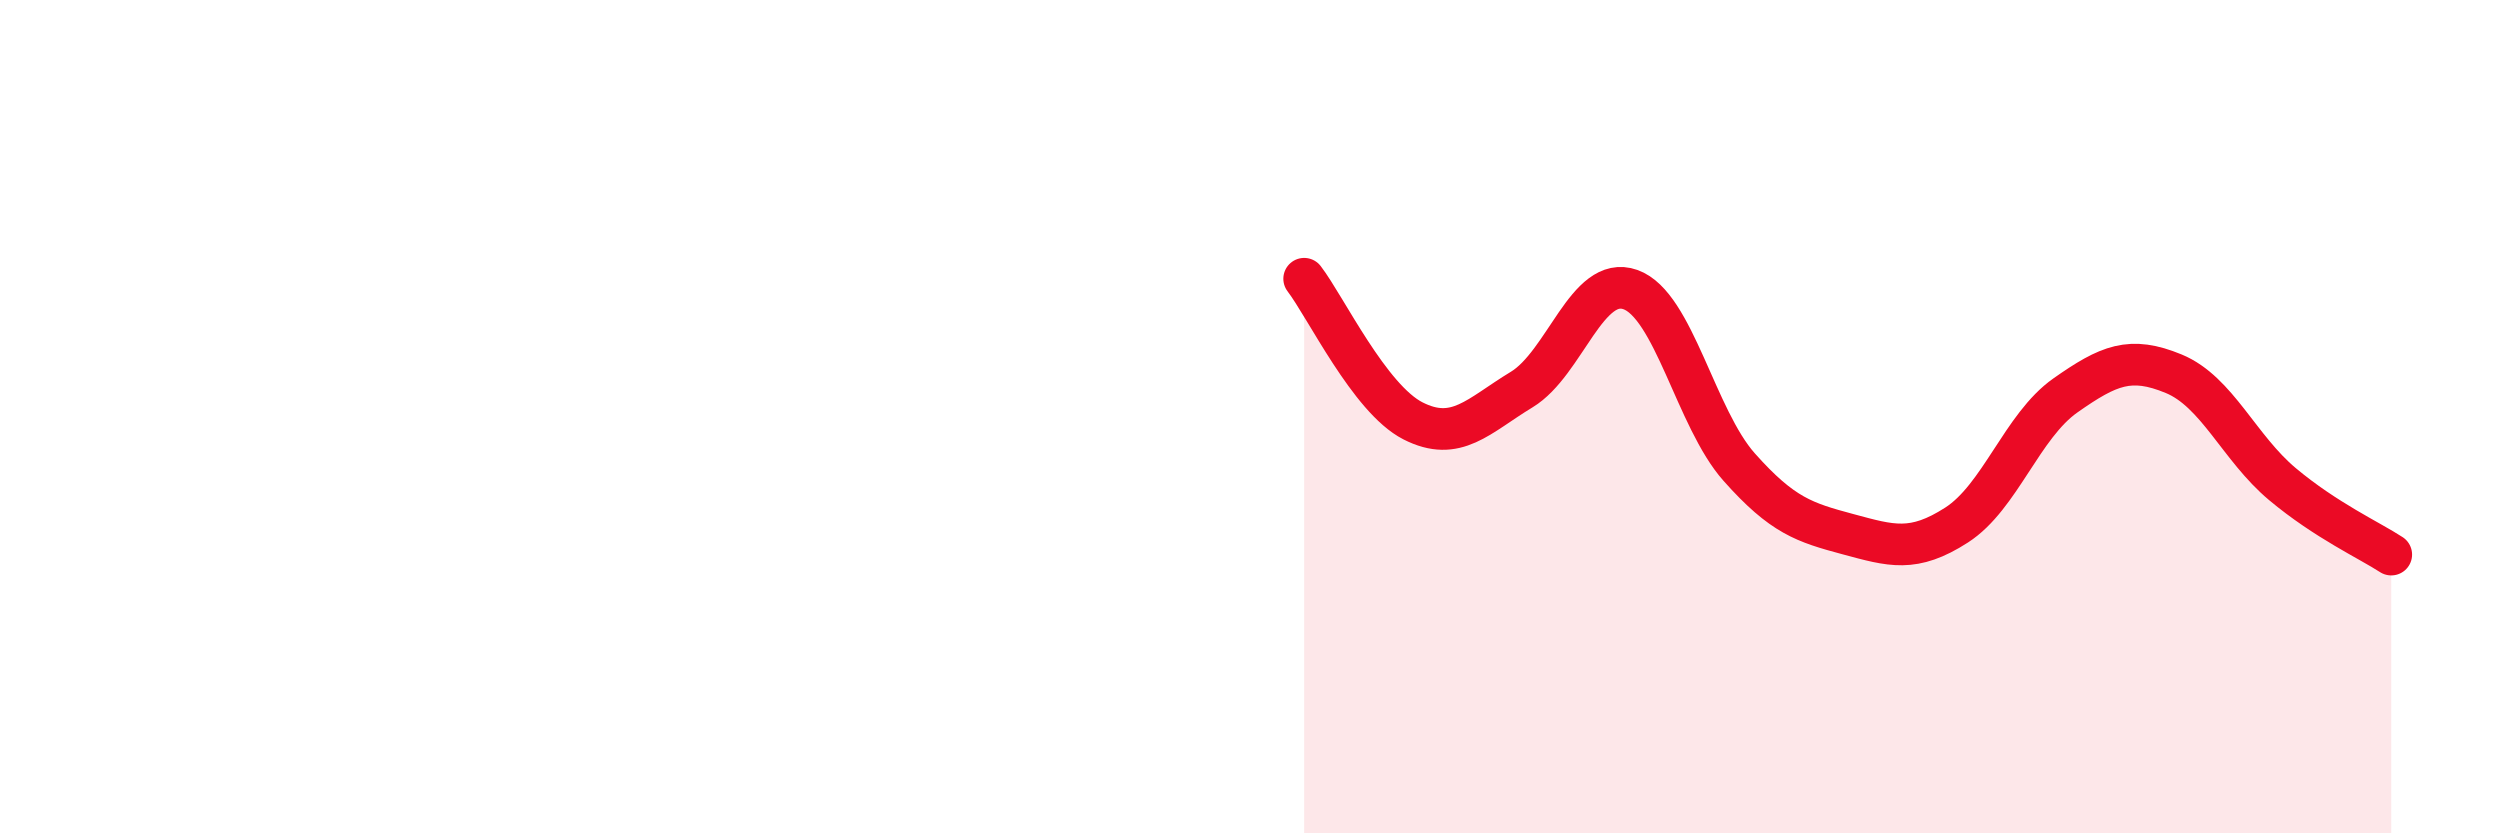
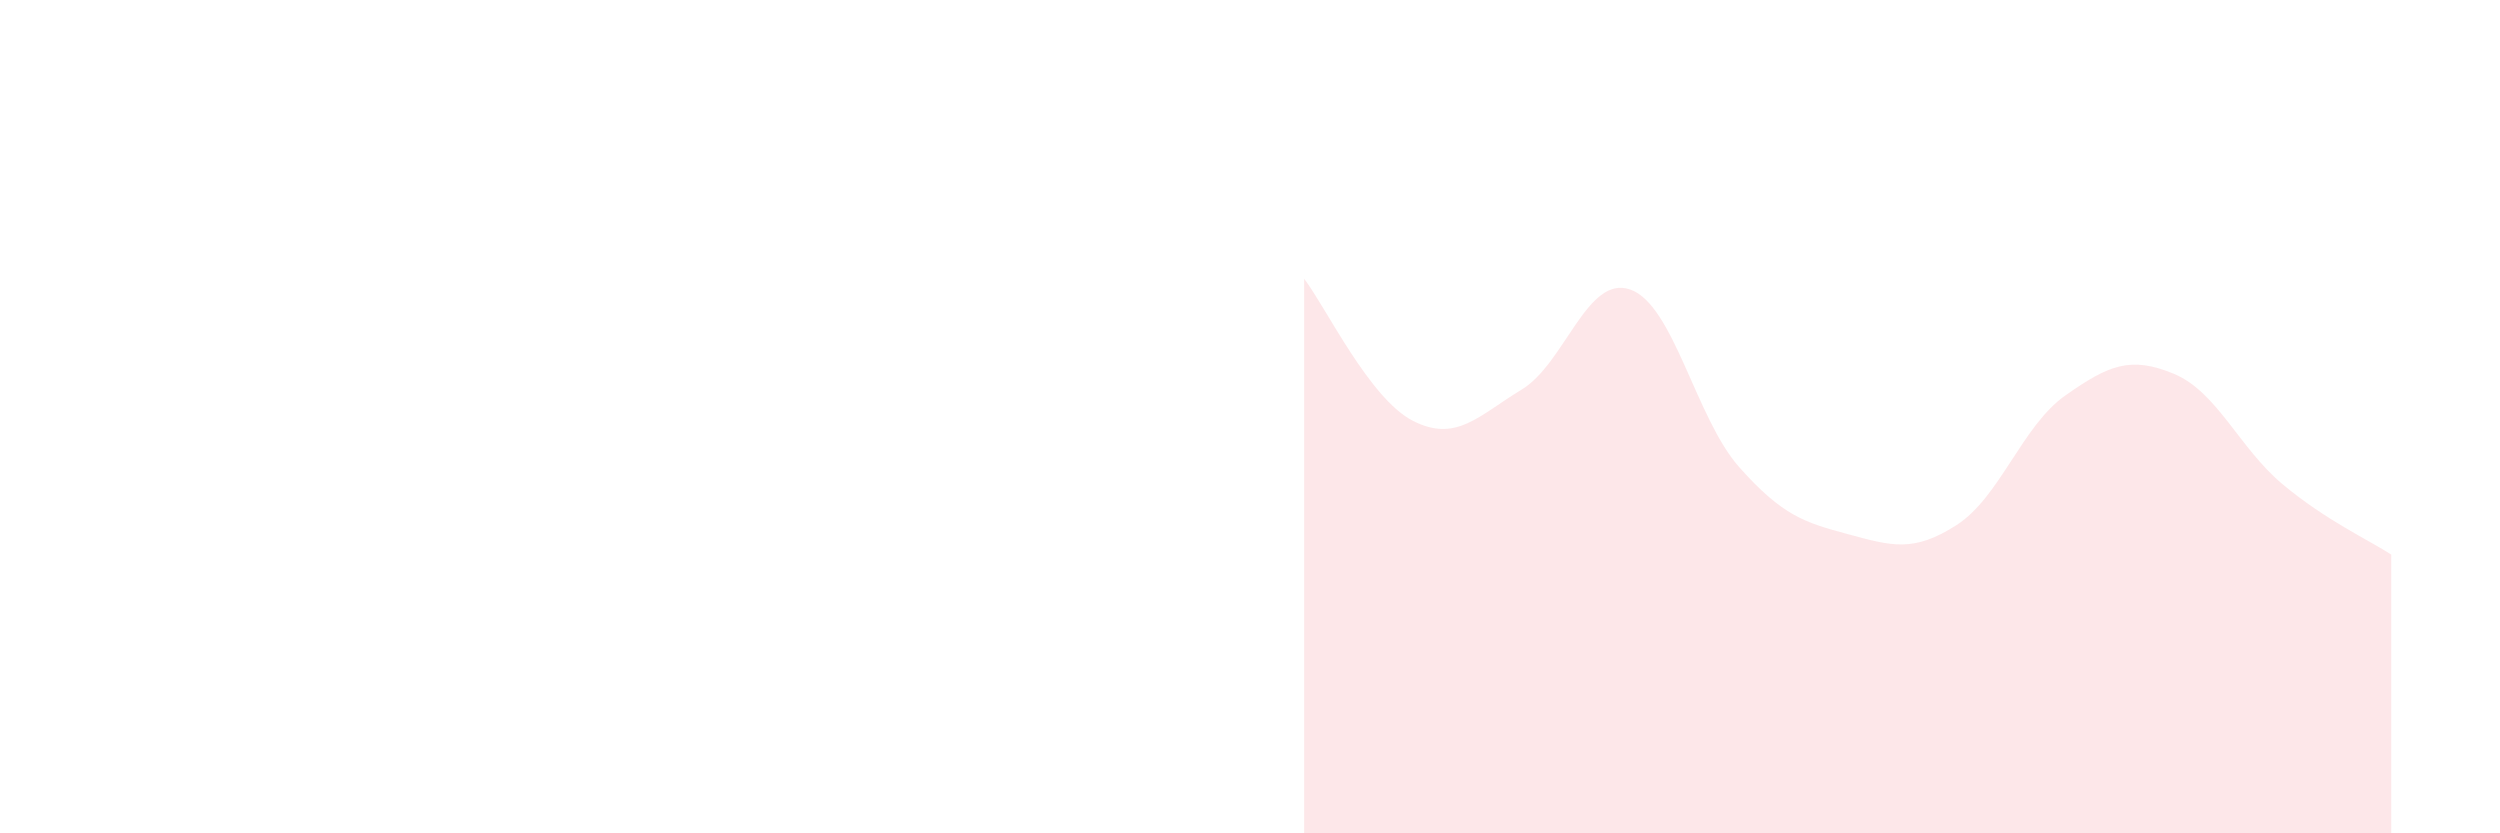
<svg xmlns="http://www.w3.org/2000/svg" width="60" height="20" viewBox="0 0 60 20">
  <path d="M 31.3,6.69 C 31.82,7.37 32.87,9.57 33.91,10.1 C 34.95,10.63 35.48,9.98 36.52,9.35 C 37.56,8.72 38.09,6.58 39.13,6.95 C 40.17,7.32 40.7,10.04 41.74,11.21 C 42.78,12.38 43.31,12.54 44.35,12.82 C 45.39,13.1 45.92,13.27 46.96,12.6 C 48,11.93 48.53,10.22 49.57,9.49 C 50.61,8.76 51.13,8.54 52.17,8.97 C 53.21,9.4 53.74,10.75 54.78,11.62 C 55.82,12.49 56.87,12.97 57.39,13.31L57.39 20L31.3 20Z" fill="#EB0A25" opacity="0.1" stroke-linecap="round" stroke-linejoin="round" />
-   <path d="M 31.3,6.69 C 31.82,7.37 32.87,9.57 33.91,10.1 C 34.95,10.63 35.48,9.98 36.52,9.35 C 37.56,8.72 38.09,6.58 39.13,6.95 C 40.17,7.32 40.7,10.04 41.74,11.21 C 42.78,12.38 43.31,12.54 44.35,12.82 C 45.39,13.1 45.92,13.27 46.96,12.6 C 48,11.93 48.53,10.22 49.57,9.49 C 50.61,8.76 51.13,8.54 52.17,8.97 C 53.21,9.4 53.74,10.75 54.78,11.62 C 55.82,12.49 56.87,12.97 57.39,13.31" stroke="#EB0A25" stroke-width="1" fill="none" stroke-linecap="round" stroke-linejoin="round" />
</svg>